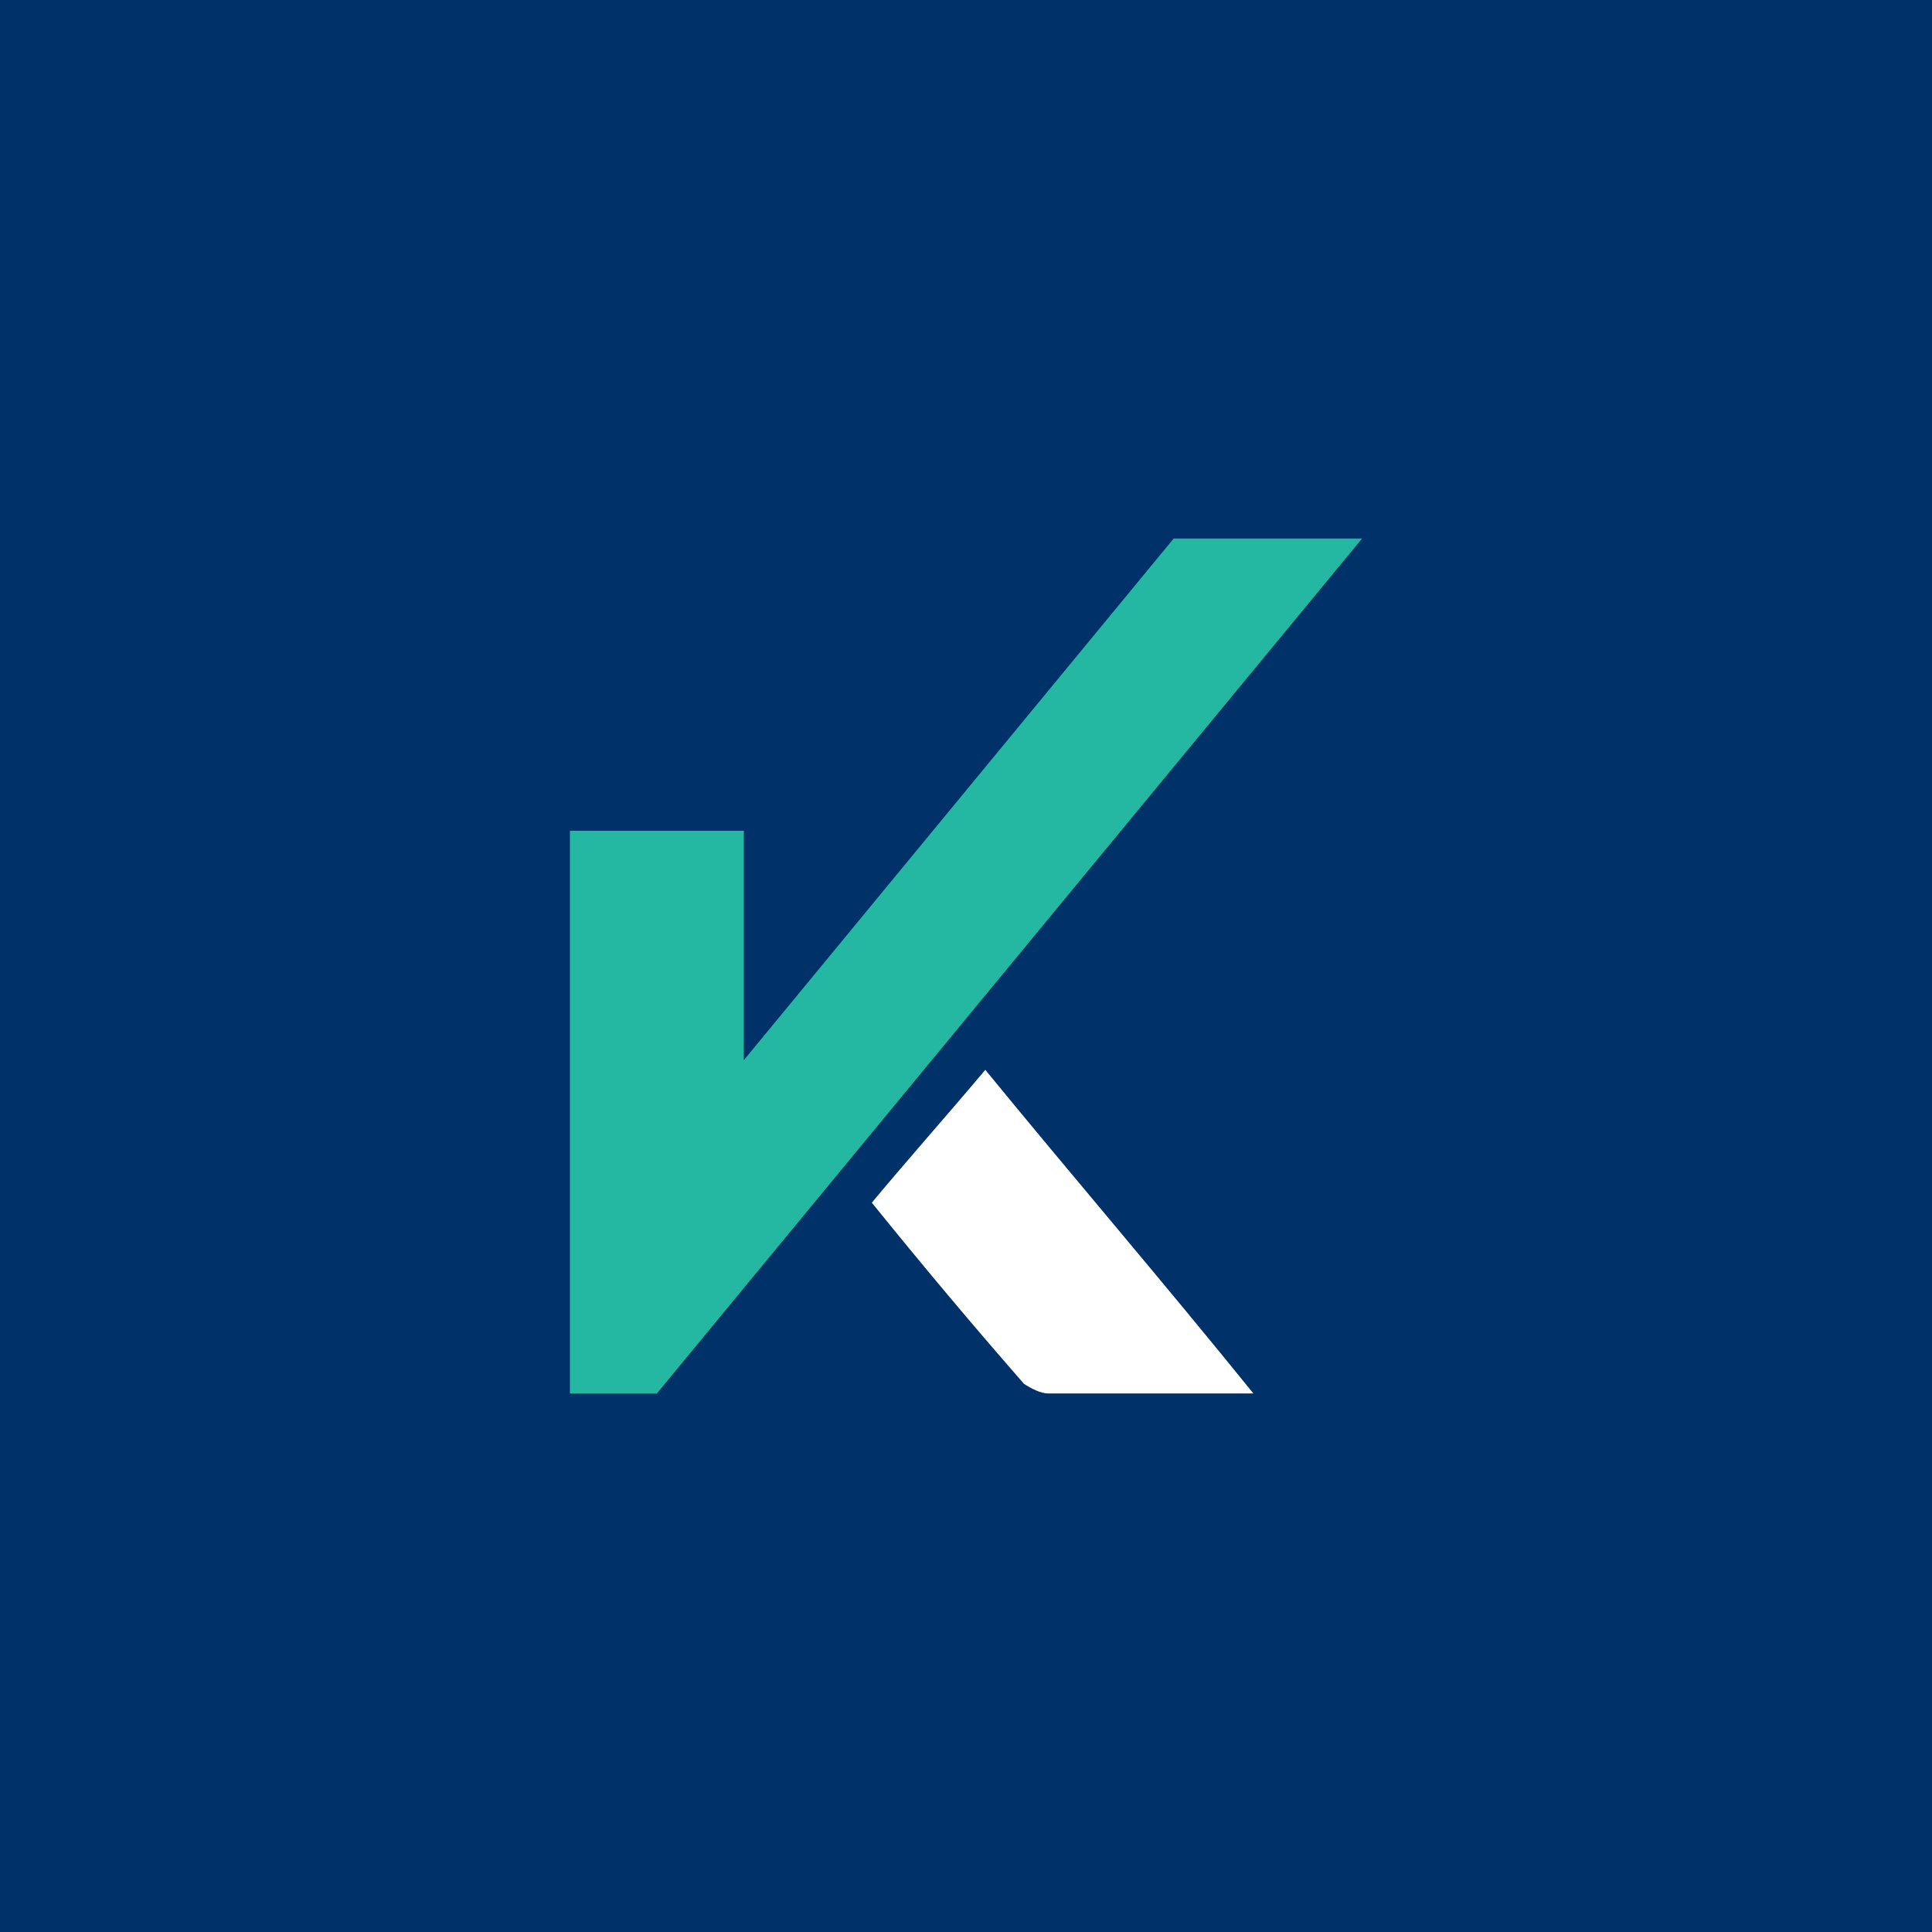
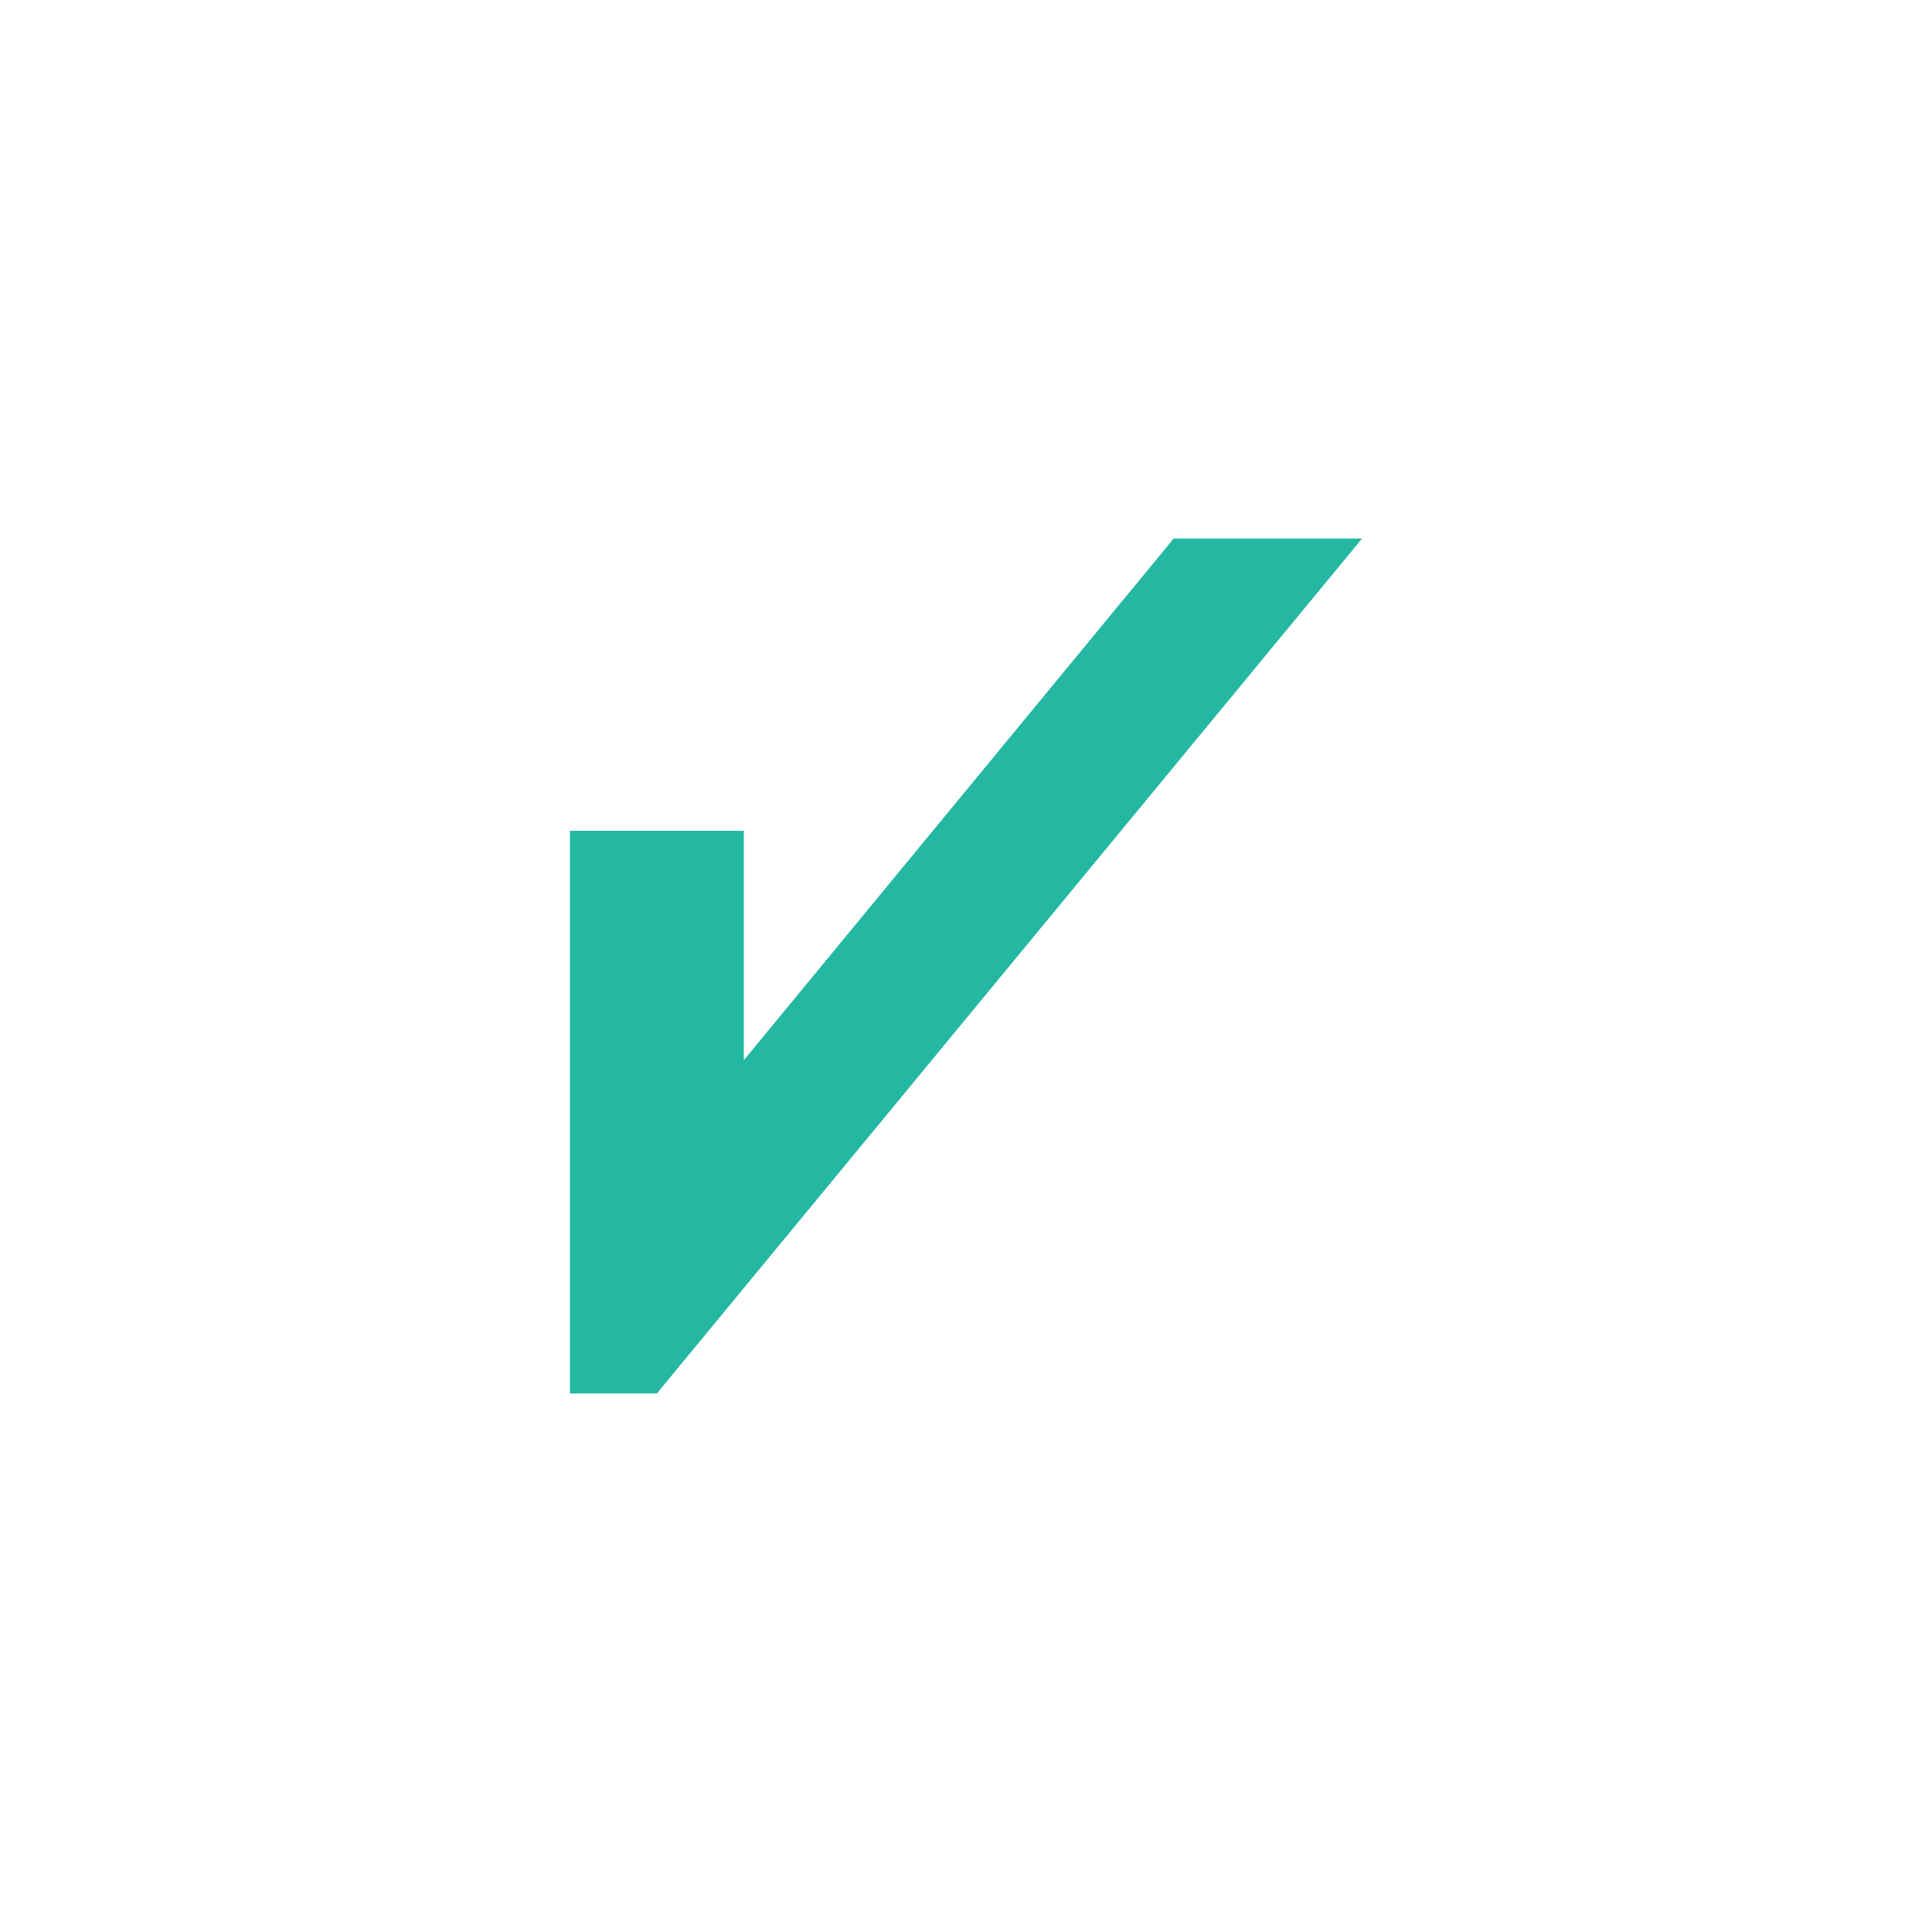
<svg xmlns="http://www.w3.org/2000/svg" version="1.1" id="Capa_1" x="0px" y="0px" viewBox="0 0 80 80" style="enable-background:new 0 0 80 80;" xml:space="preserve">
  <style type="text/css">
	.st0{fill:#003269;}
	.st1{fill:#FFFFFF;}
	.st2{fill:#24B8A3;}
</style>
-   <rect x="-0.4" y="-0.5" class="st0" width="80.5" height="80.5" />
  <g>
-     <path class="st1" d="M51.9,57.7c-3.1,0-5.8,0-8.5,0c-0.3,0-0.7-0.2-1-0.4c-2.1-2.4-4.2-4.9-6.3-7.5c1.5-1.8,3.1-3.6,4.7-5.5   C44.4,48.7,48.1,53,51.9,57.7z" />
+     <path class="st1" d="M51.9,57.7c-3.1,0-5.8,0-8.5,0c-2.1-2.4-4.2-4.9-6.3-7.5c1.5-1.8,3.1-3.6,4.7-5.5   C44.4,48.7,48.1,53,51.9,57.7z" />
    <polygon class="st2" points="23.6,34.4 30.8,34.4 30.8,43.9 48.6,22.3 56.4,22.3 27.2,57.7 23.6,57.7  " />
  </g>
</svg>